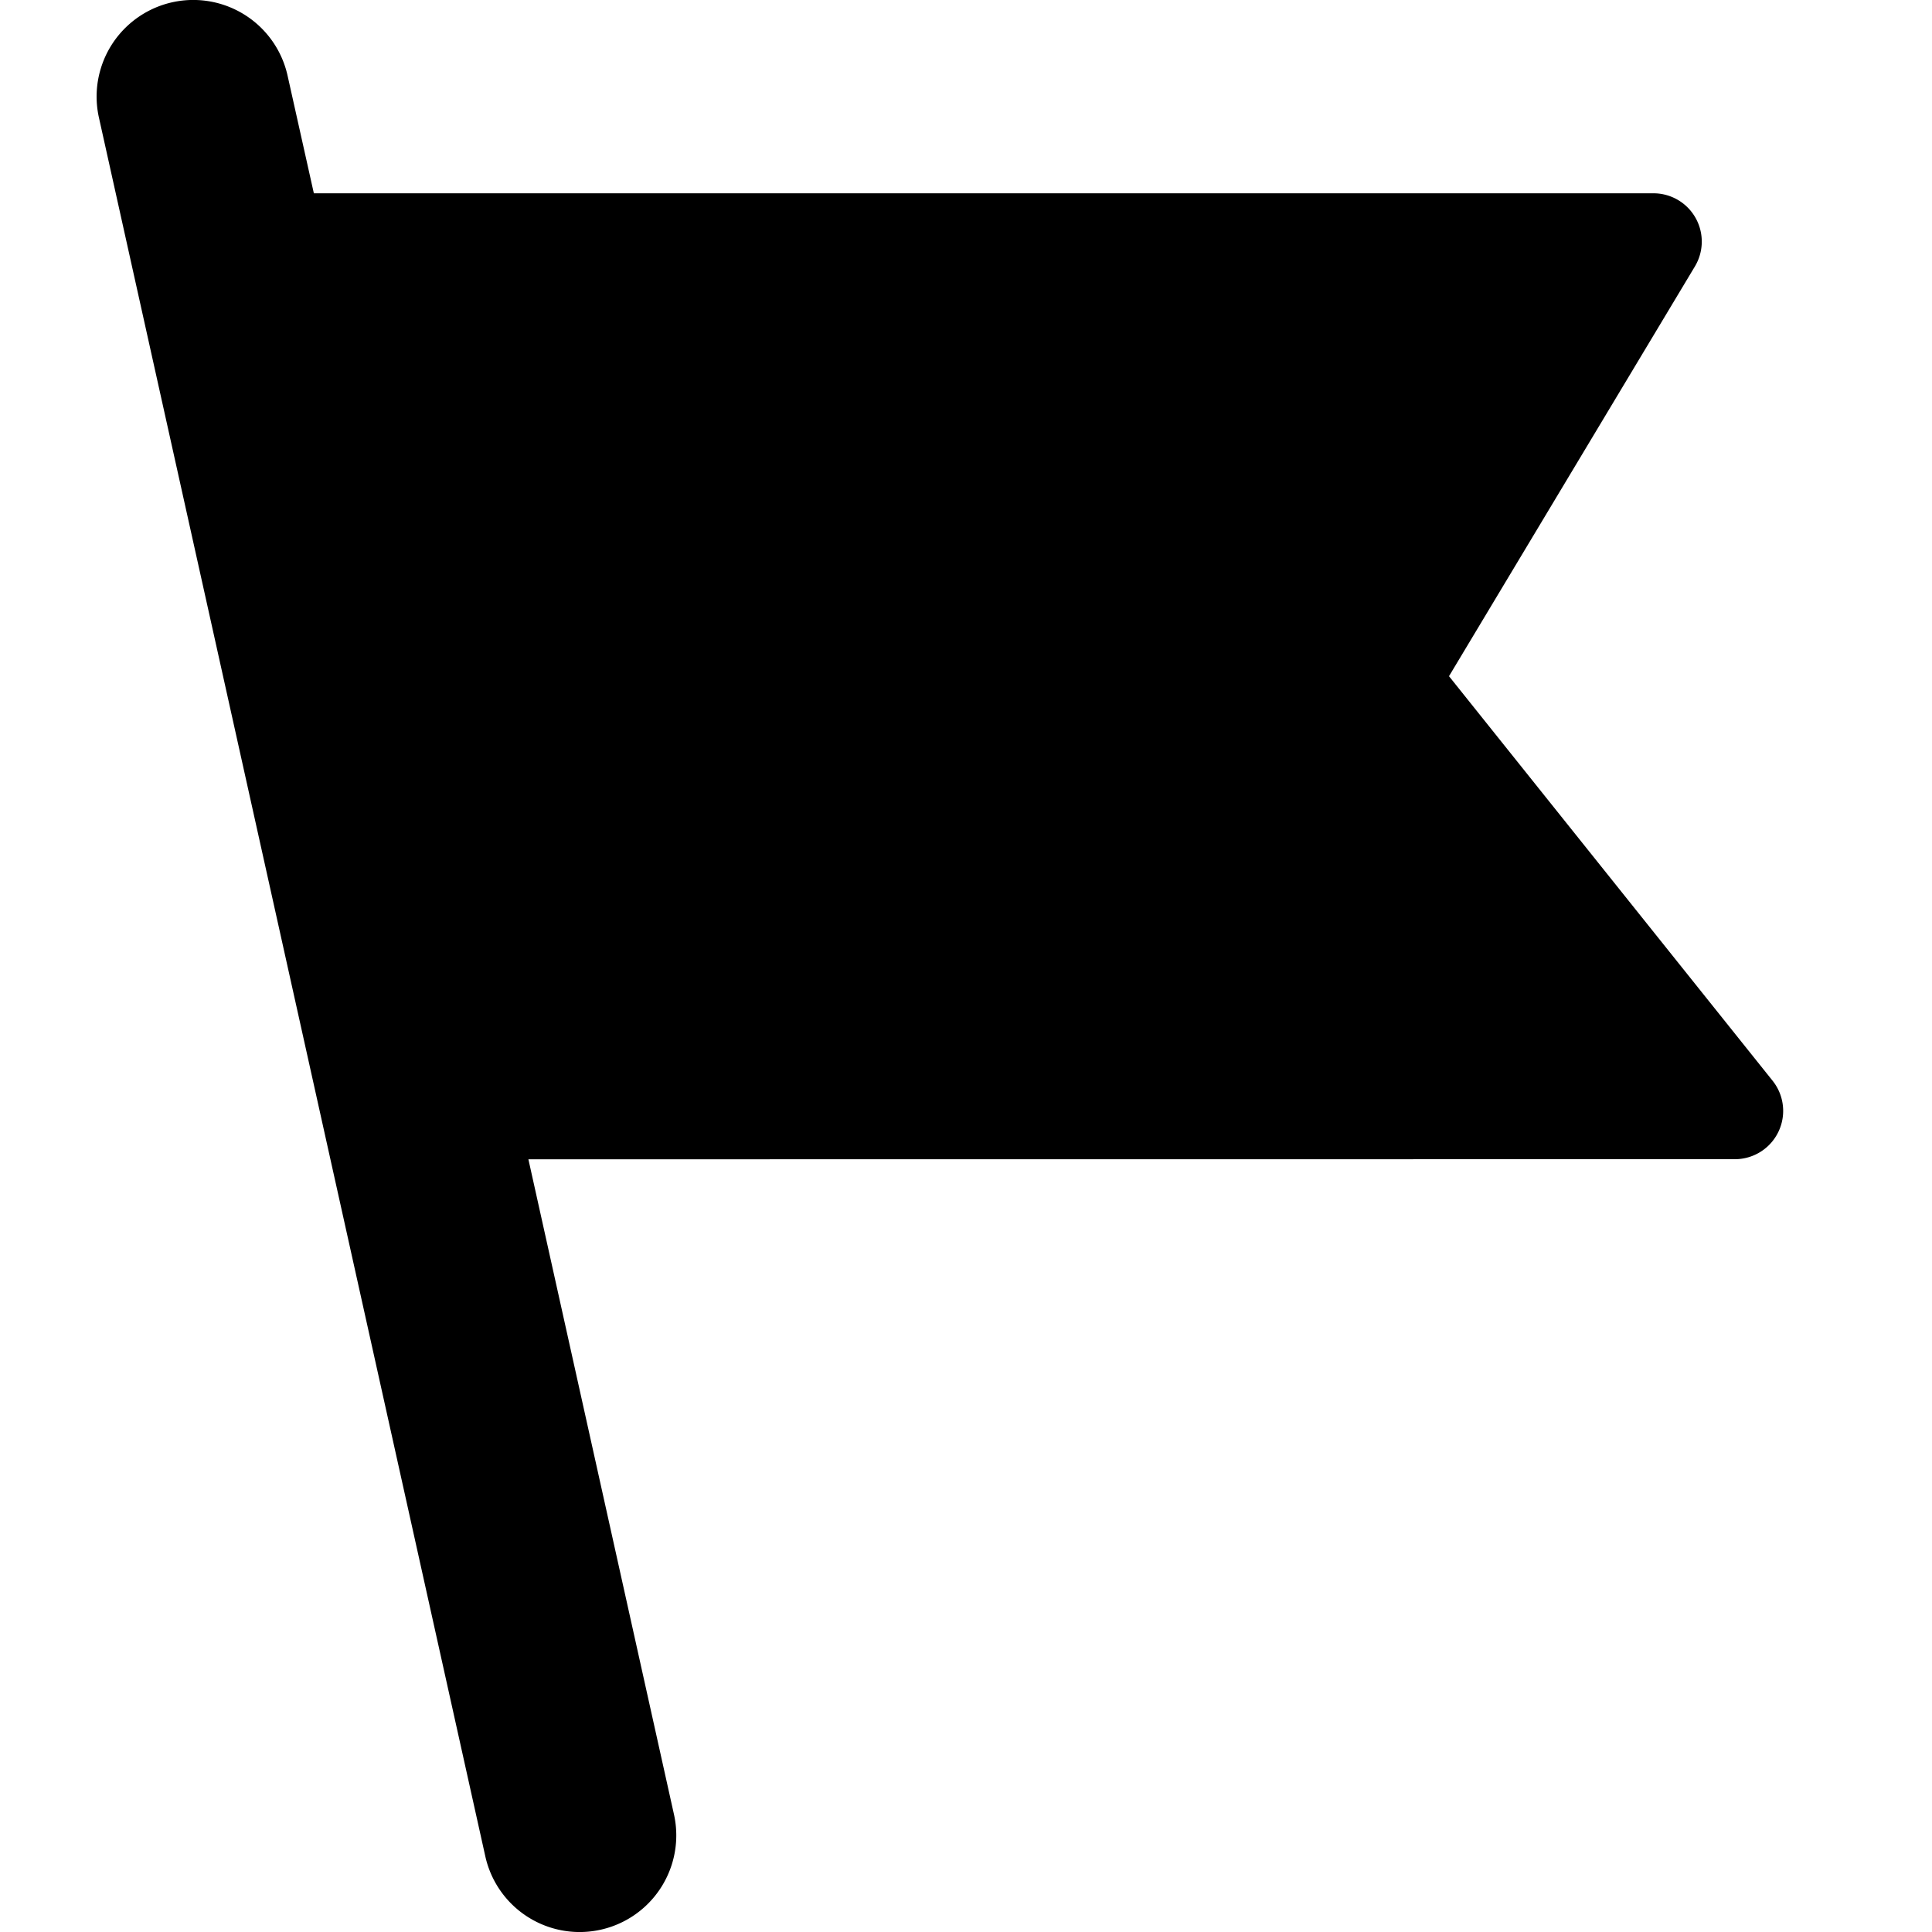
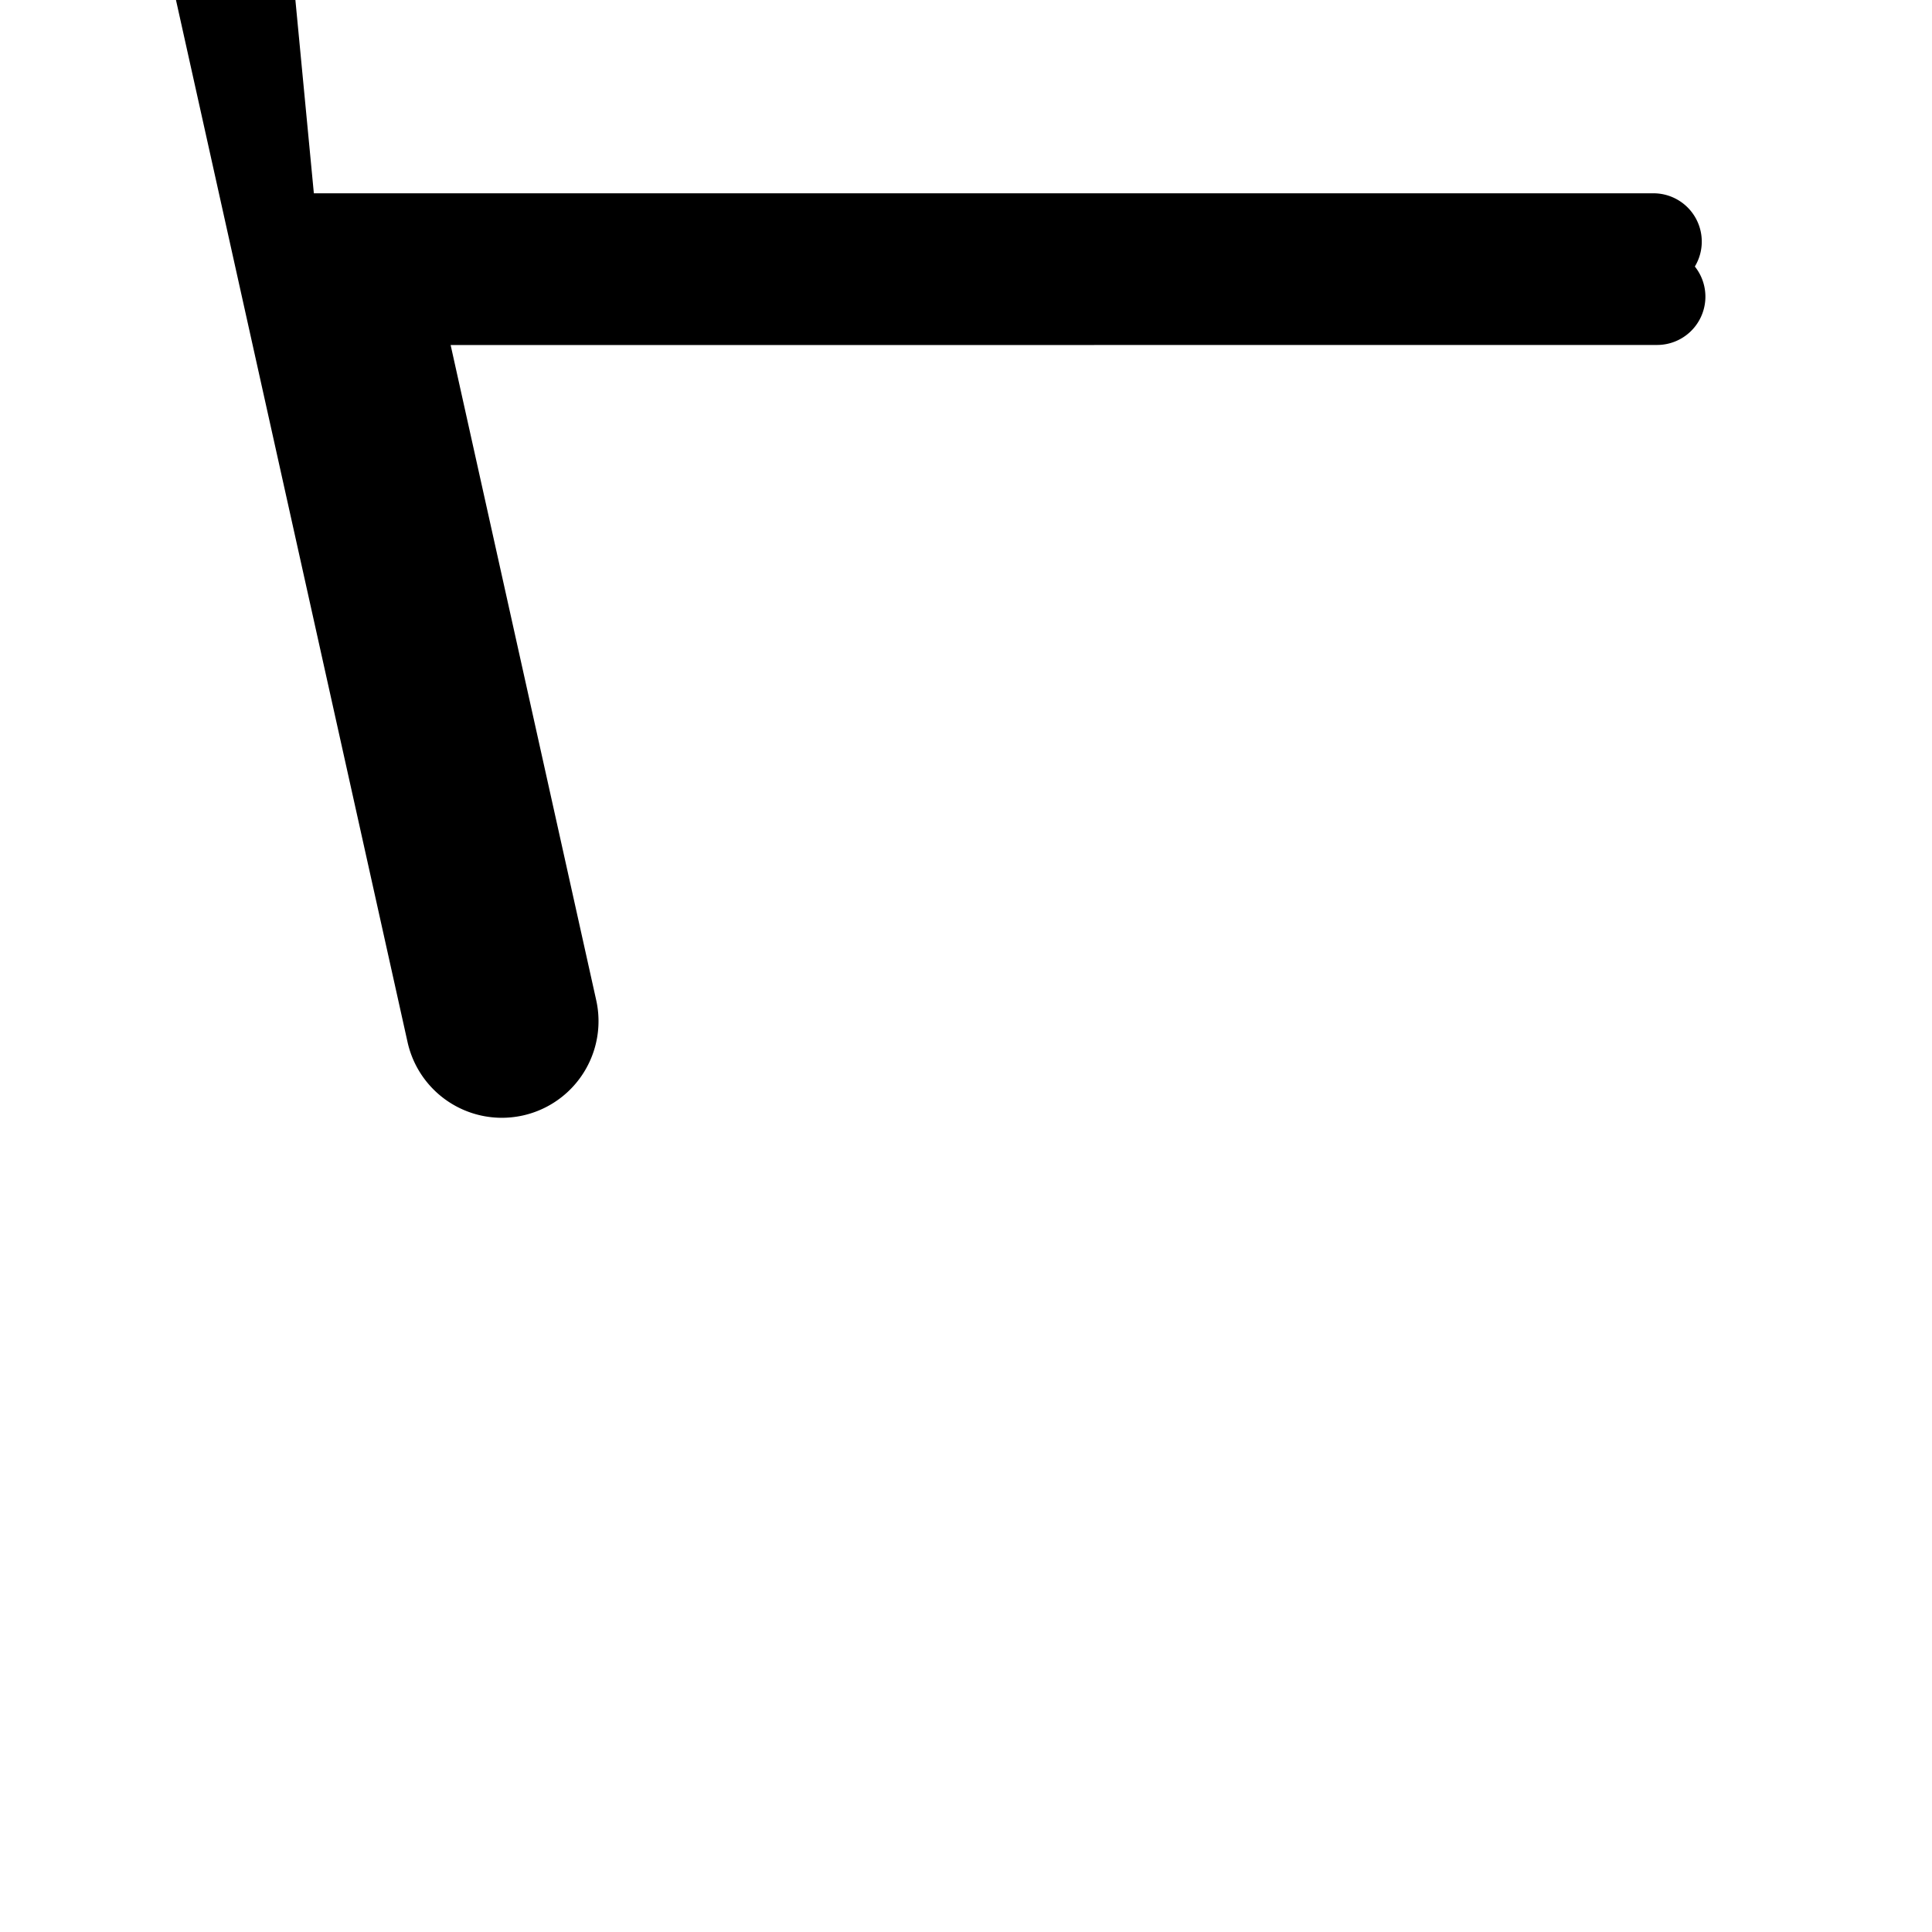
<svg xmlns="http://www.w3.org/2000/svg" viewBox="0 0 20 20">
-   <path d="M3.249 2.001h13.868a.5.5 0 0 1 .428.758l-2.545 4.241 3.35 4.188a.5.5 0 0 1-.39.812l-12.49.001 1.507 6.782a1 1 0 1 1-1.953.434l-4-18a1 1 0 0 1 1.953-.434l.272 1.218z" />
+   <path d="M3.249 2.001h13.868a.5.5 0 0 1 .428.758a.5.5 0 0 1-.39.812l-12.49.001 1.507 6.782a1 1 0 1 1-1.953.434l-4-18a1 1 0 0 1 1.953-.434l.272 1.218z" />
</svg>